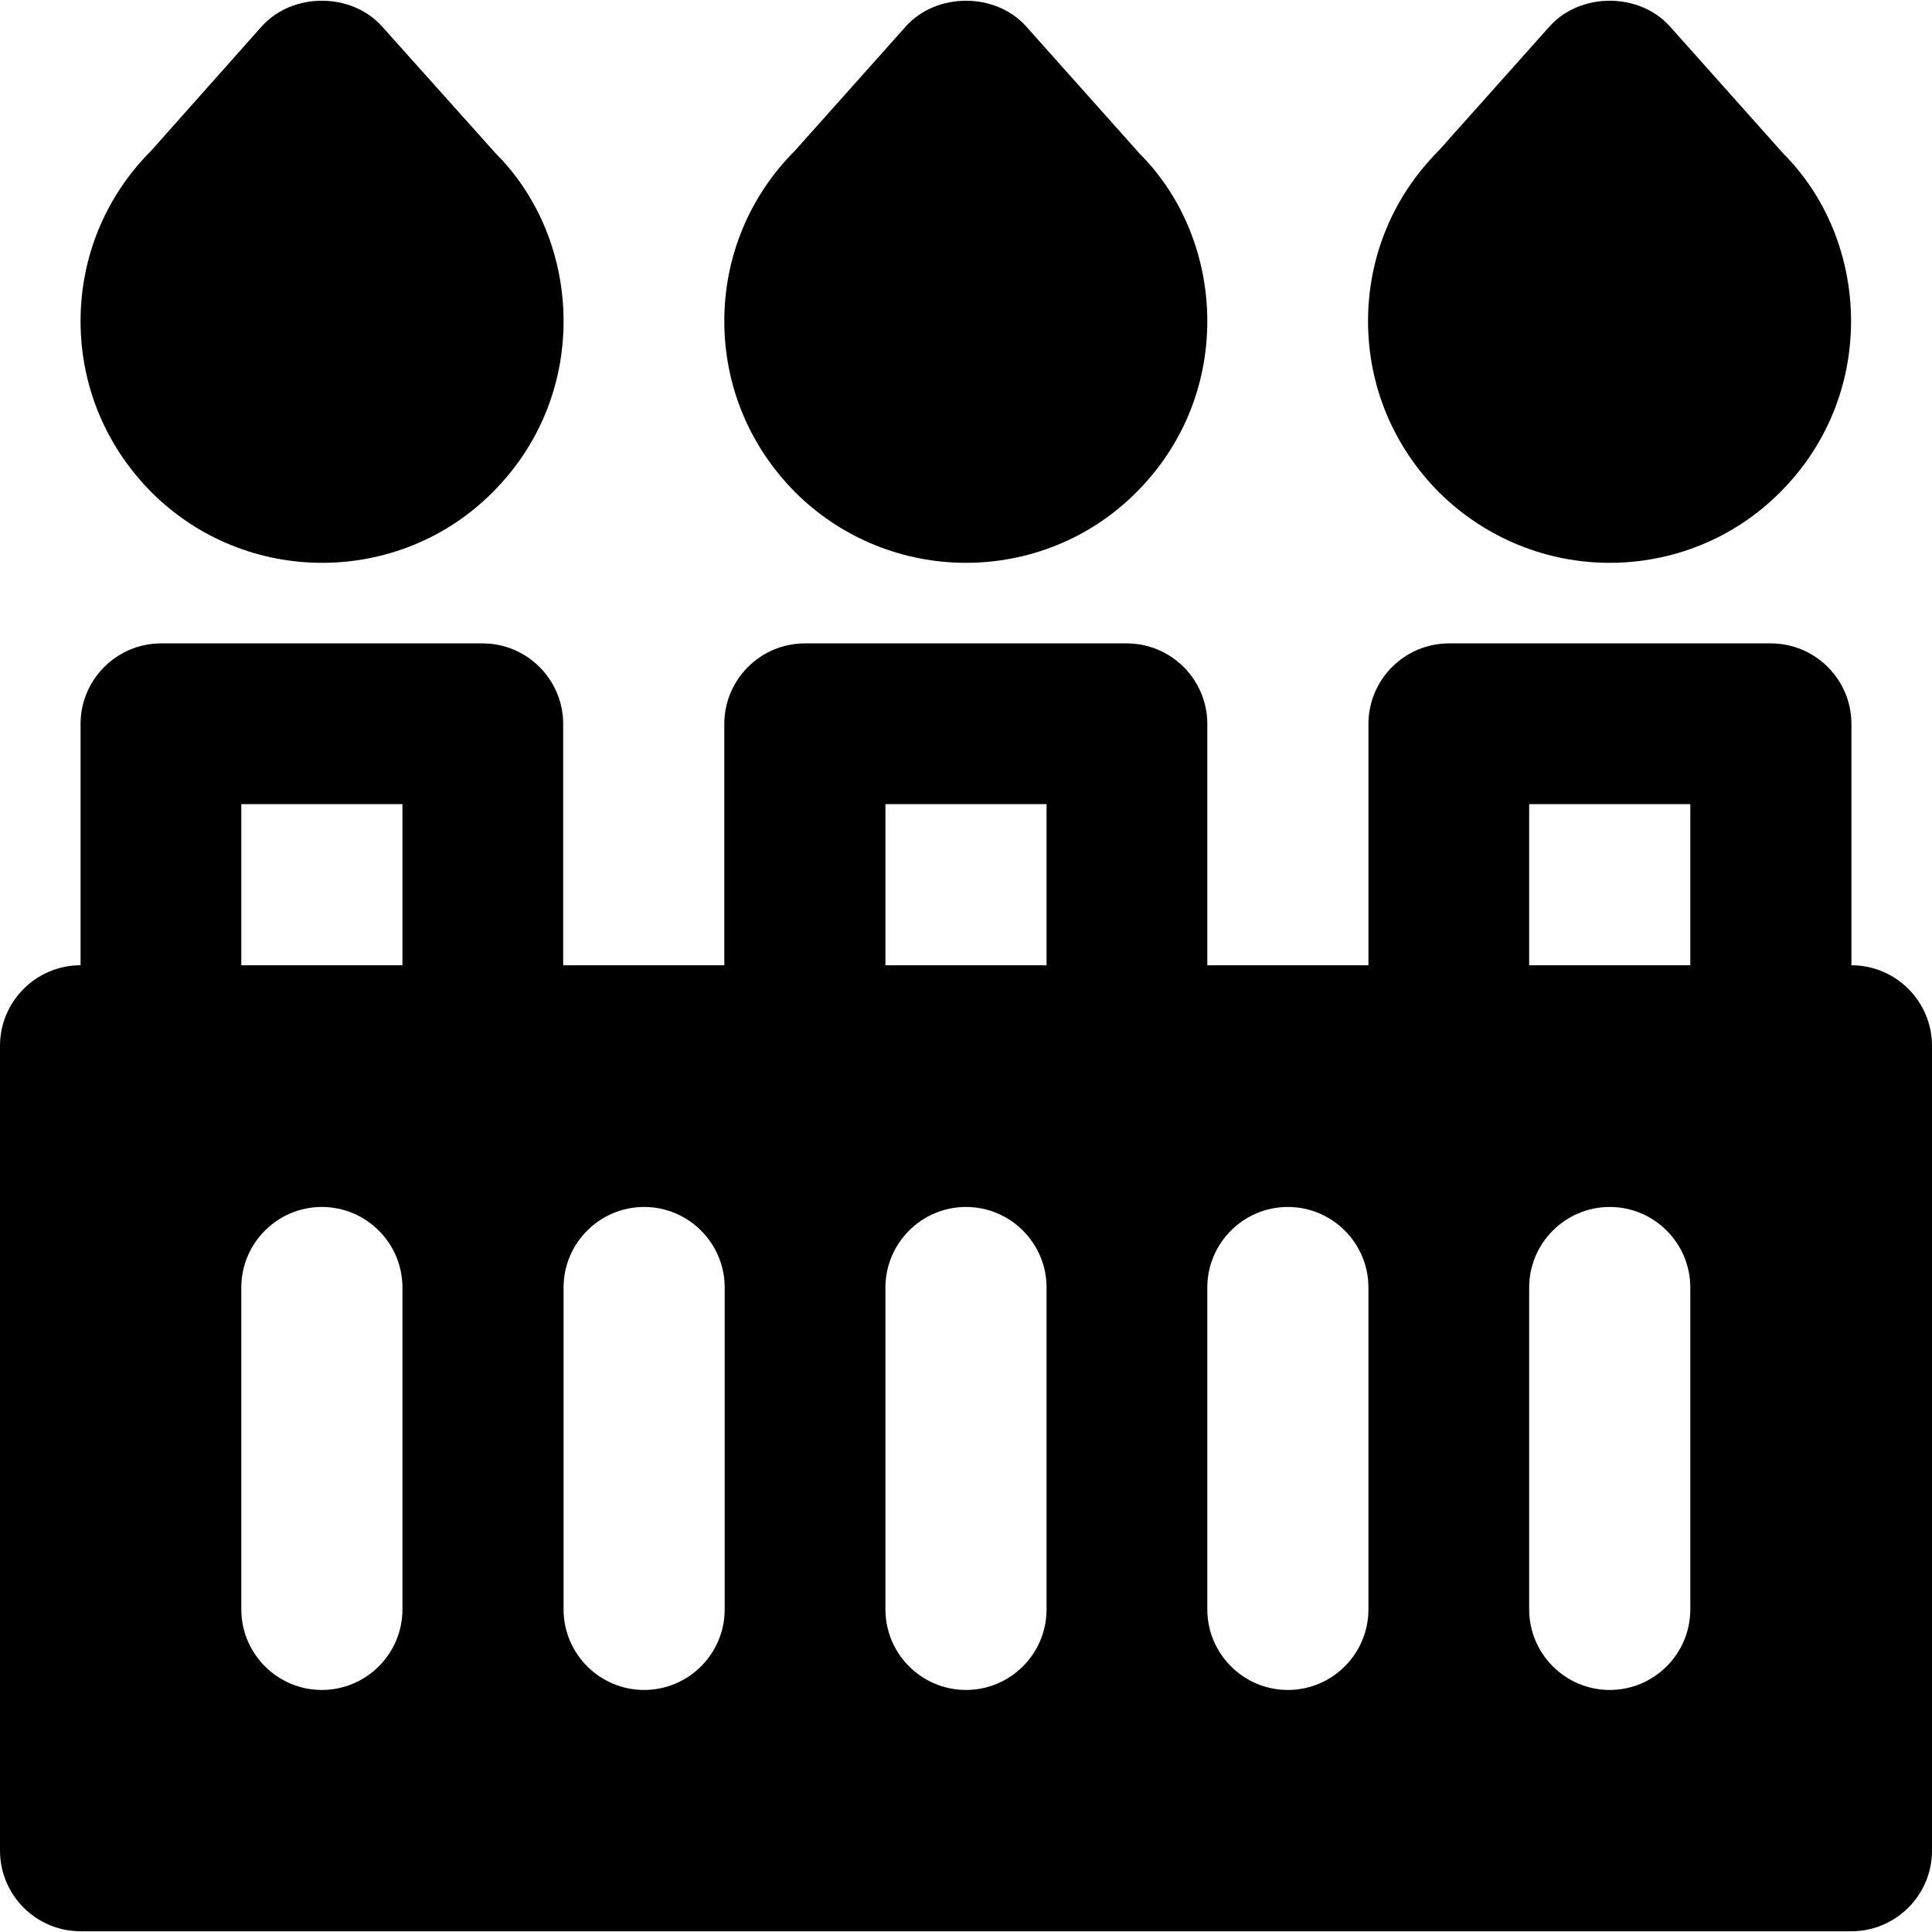
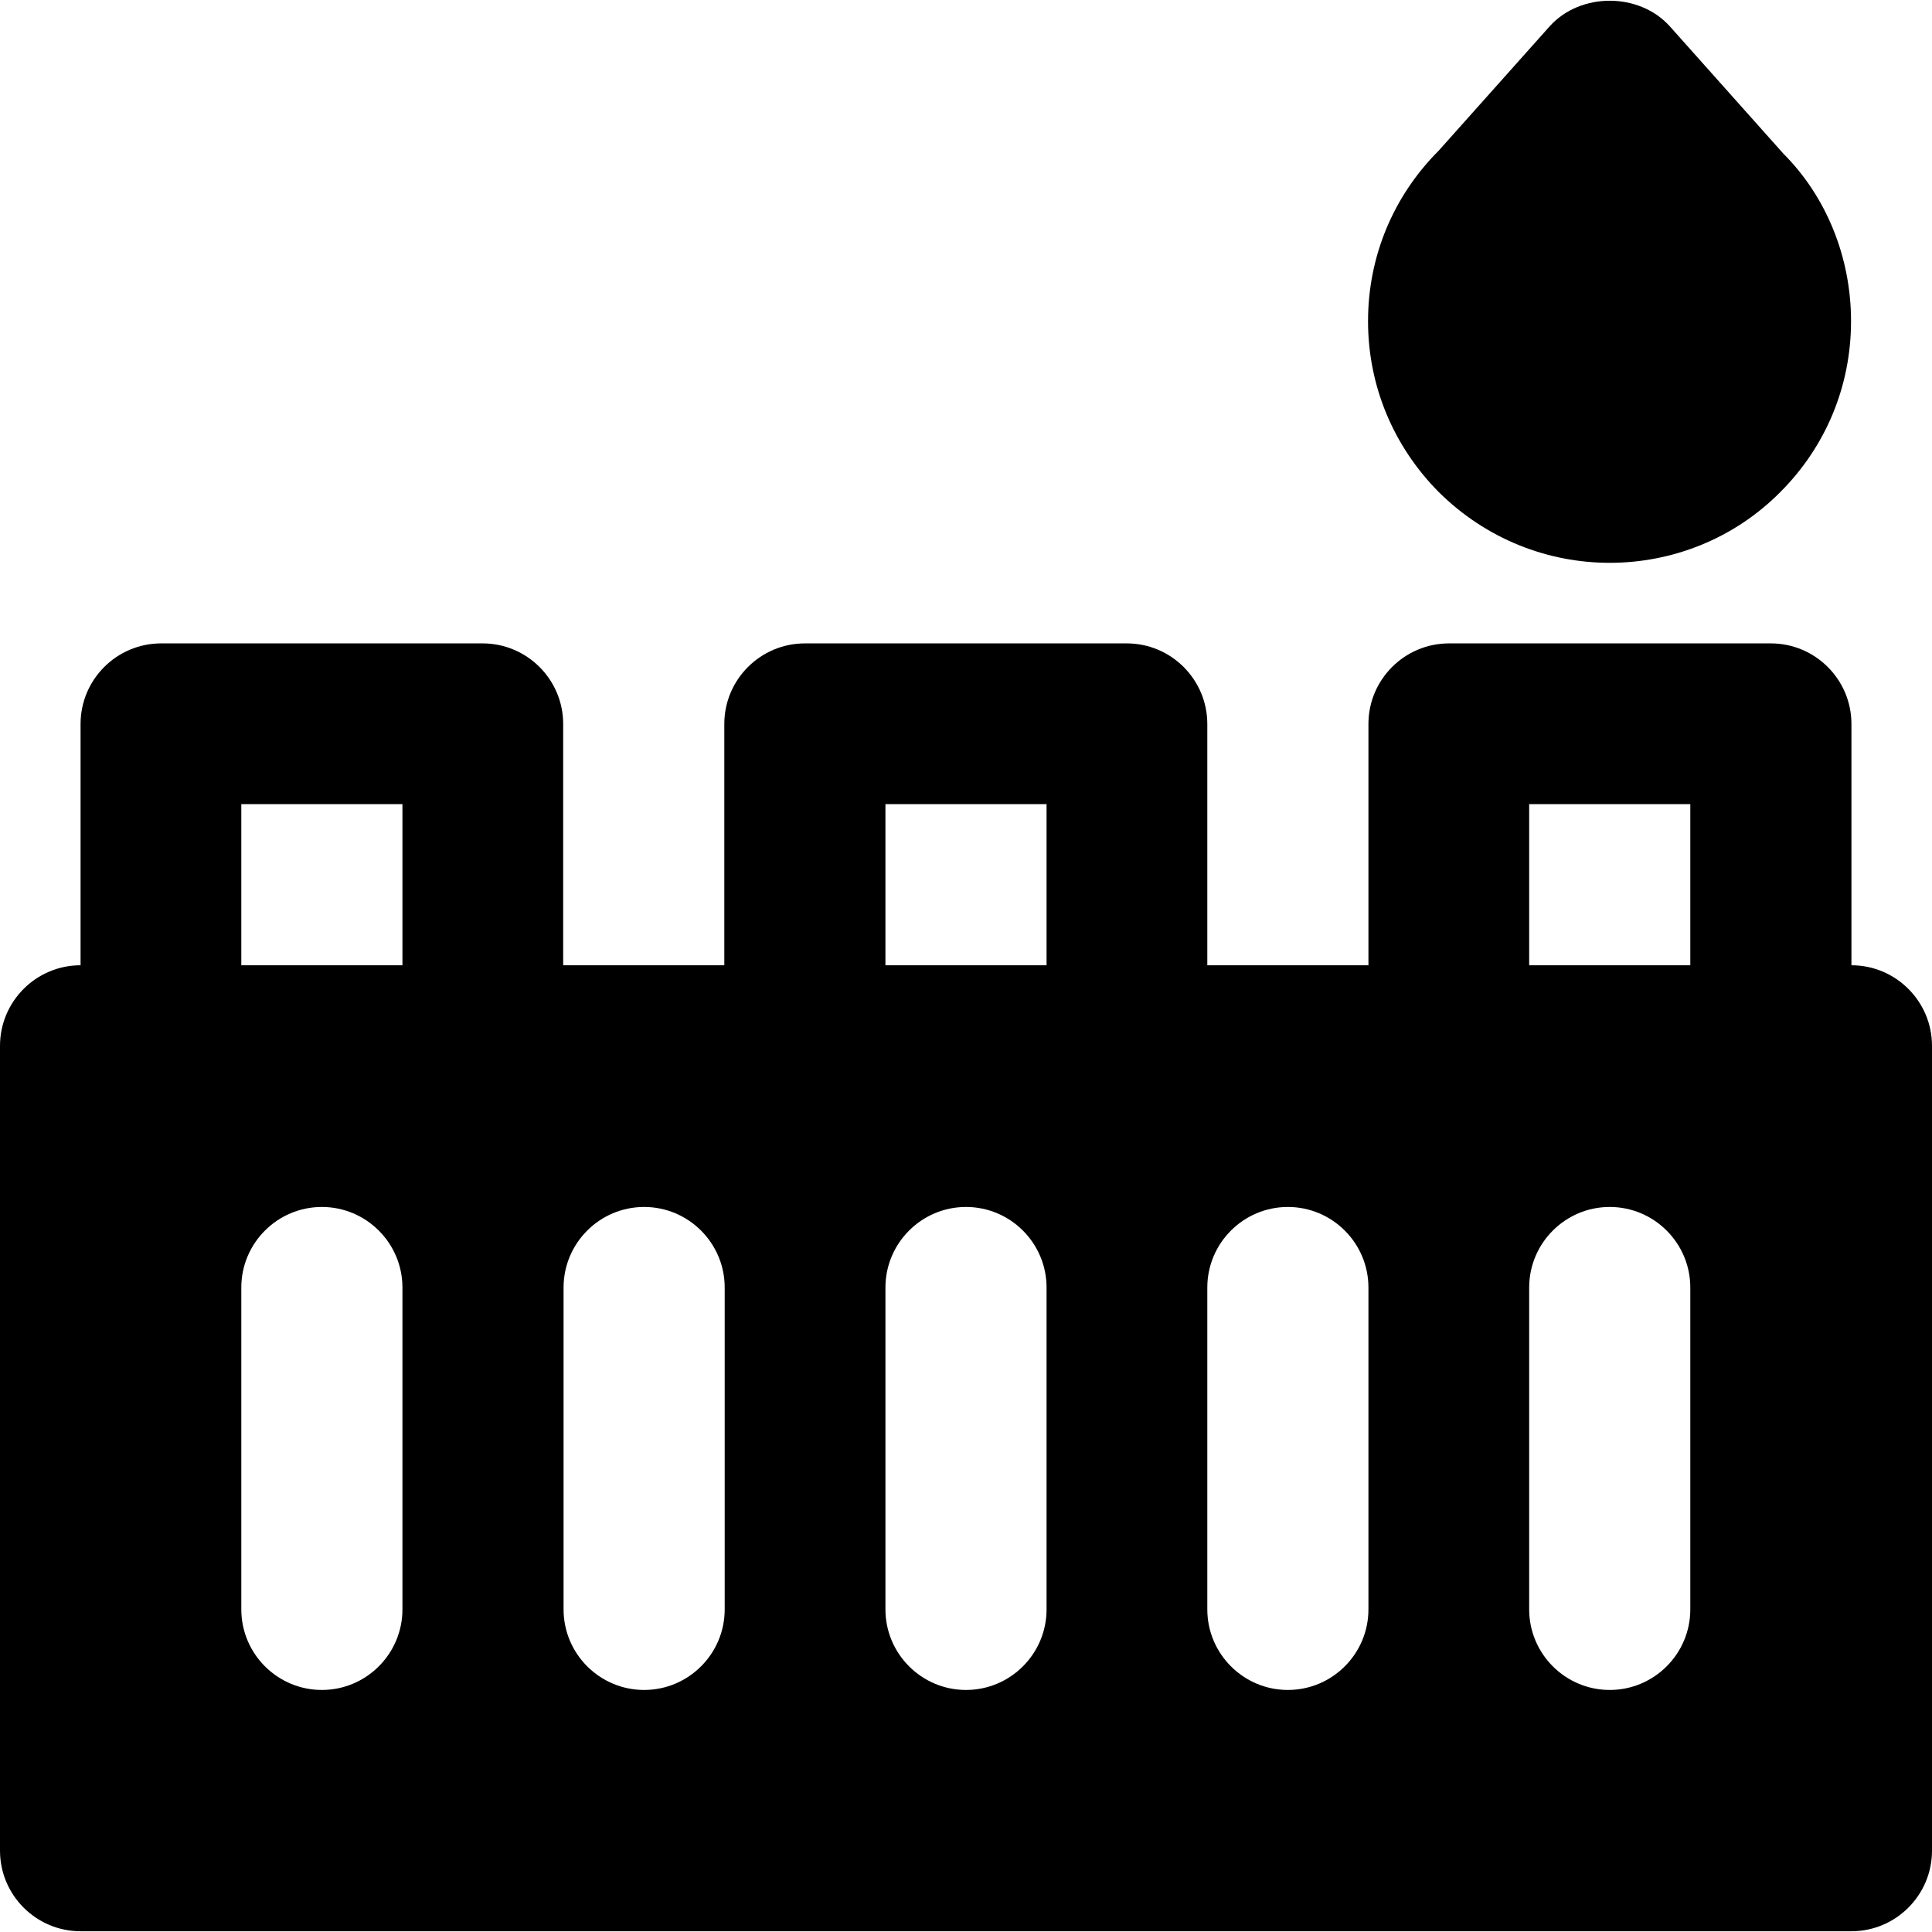
<svg xmlns="http://www.w3.org/2000/svg" fill="#000000" height="800px" width="800px" version="1.1" id="Layer_1" viewBox="0 0 491.6 491.6" xml:space="preserve">
  <g>
    <g>
-       <path d="M290,39.113l-28.9-32.4c-7.8-8.7-22.8-8.7-30.6,0l-28.2,31.6c-11.6,11.6-18,27-18,43.4s6.4,31.8,18,43.5    c12,12,27.8,18,43.5,18s31.5-6,43.4-18c11.6-11.6,18-27,18-43.5C307.2,65.312,300.8,49.913,290,39.113z" />
-     </g>
+       </g>
  </g>
  <g>
    <g>
      <path d="M453.8,39.113l-28.9-32.4c-7.8-8.7-22.8-8.7-30.6,0l-28.2,31.6c-11.6,11.6-18,27-18,43.4s6.4,31.8,18,43.5    c12.1,12,27.8,18,43.5,18c15.7,0,31.5-6,43.4-18c11.6-11.6,18-27,18-43.5C471,65.312,464.6,49.913,453.8,39.113z" />
    </g>
  </g>
  <g>
    <g>
-       <path d="M126.2,39.113l-29-32.4c-7.8-8.7-22.8-8.7-30.6,0l-28.1,31.6c-11.6,11.6-18,27-18,43.4s6.4,31.8,18,43.5    c12,12,27.7,18,43.5,18c15.7,0,31.5-6,43.4-18c11.6-11.6,18-27,18-43.5C143.4,65.312,137,49.913,126.2,39.113z" />
-     </g>
+       </g>
  </g>
  <g>
    <g>
      <path d="M471.1,245.612v-61.4c0-11.3-9.2-20.5-20.5-20.5h-81.9c-11.3,0-20.5,9.2-20.5,20.5v61.4h-41v-61.4    c0-11.3-9.2-20.5-20.5-20.5h-81.9c-11.3,0-20.5,9.2-20.5,20.5v61.4h-41v-61.4c0-11.3-9.2-20.5-20.5-20.5H41    c-11.3,0-20.5,9.2-20.5,20.5v61.4c-11.3,0-20.5,9.2-20.5,20.5v204.8c0,11.3,9.2,20.5,20.5,20.5h450.6c11.3,0,20.5-9.2,20.5-20.5    v-204.8C491.6,254.813,482.4,245.612,471.1,245.612z M102.4,409.513c0,11.3-9.2,20.5-20.5,20.5c-11.3,0-20.5-9.2-20.5-20.5v-81.9    c0-11.3,9.2-20.5,20.5-20.5c11.3,0,20.5,9.2,20.5,20.5V409.513z M102.4,245.612h-41v-41h41V245.612z M184.4,409.513    c0,11.3-9.2,20.5-20.5,20.5c-11.3,0-20.5-9.2-20.5-20.5v-81.9c0-11.3,9.2-20.5,20.5-20.5c11.3,0,20.5,9.2,20.5,20.5V409.513z     M266.3,409.513c0,11.3-9.2,20.5-20.5,20.5c-11.3,0-20.5-9.2-20.5-20.5v-81.9c0-11.3,9.2-20.5,20.5-20.5    c11.3,0,20.5,9.2,20.5,20.5V409.513z M266.3,245.612h-41v-41h41V245.612z M348.2,409.513c0,11.3-9.2,20.5-20.5,20.5    s-20.5-9.2-20.5-20.5v-81.9c0-11.3,9.2-20.5,20.5-20.5s20.5,9.2,20.5,20.5V409.513z M430.1,409.513c0,11.3-9.2,20.5-20.5,20.5    s-20.5-9.2-20.5-20.5v-81.9c0-11.3,9.2-20.5,20.5-20.5s20.5,9.2,20.5,20.5V409.513z M430.1,245.612h-41v-41h41V245.612z" />
    </g>
  </g>
</svg>